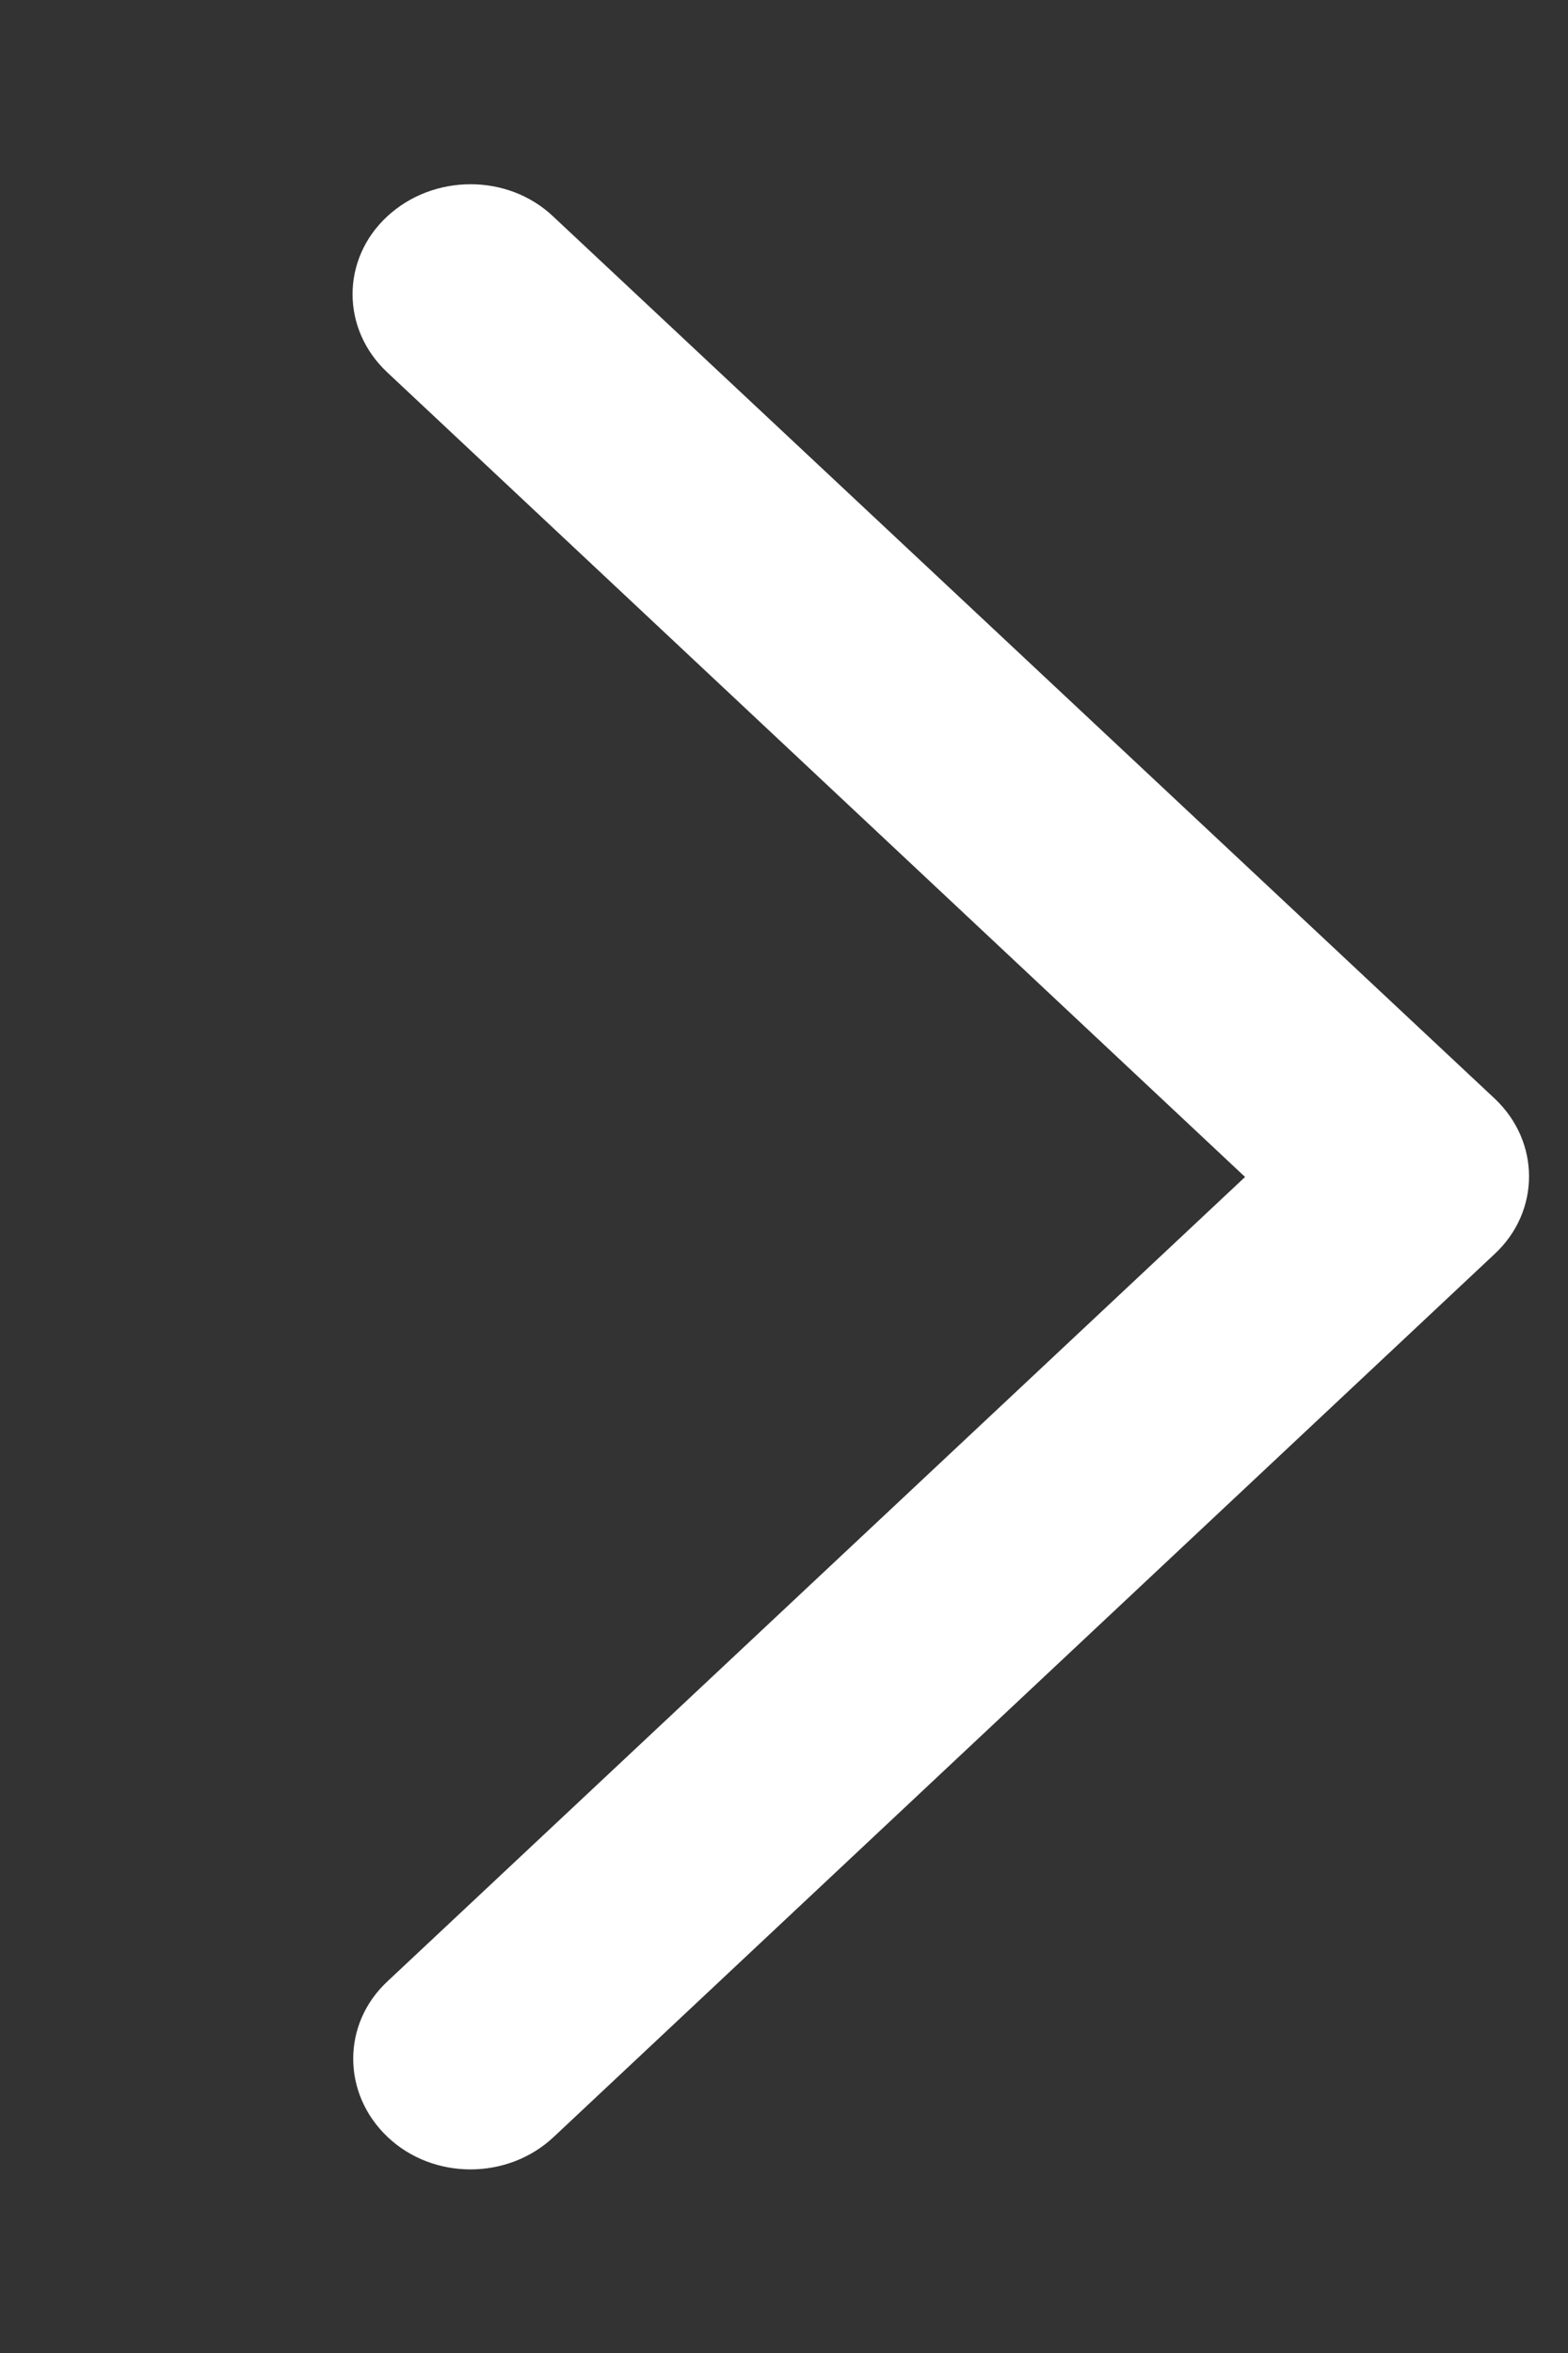
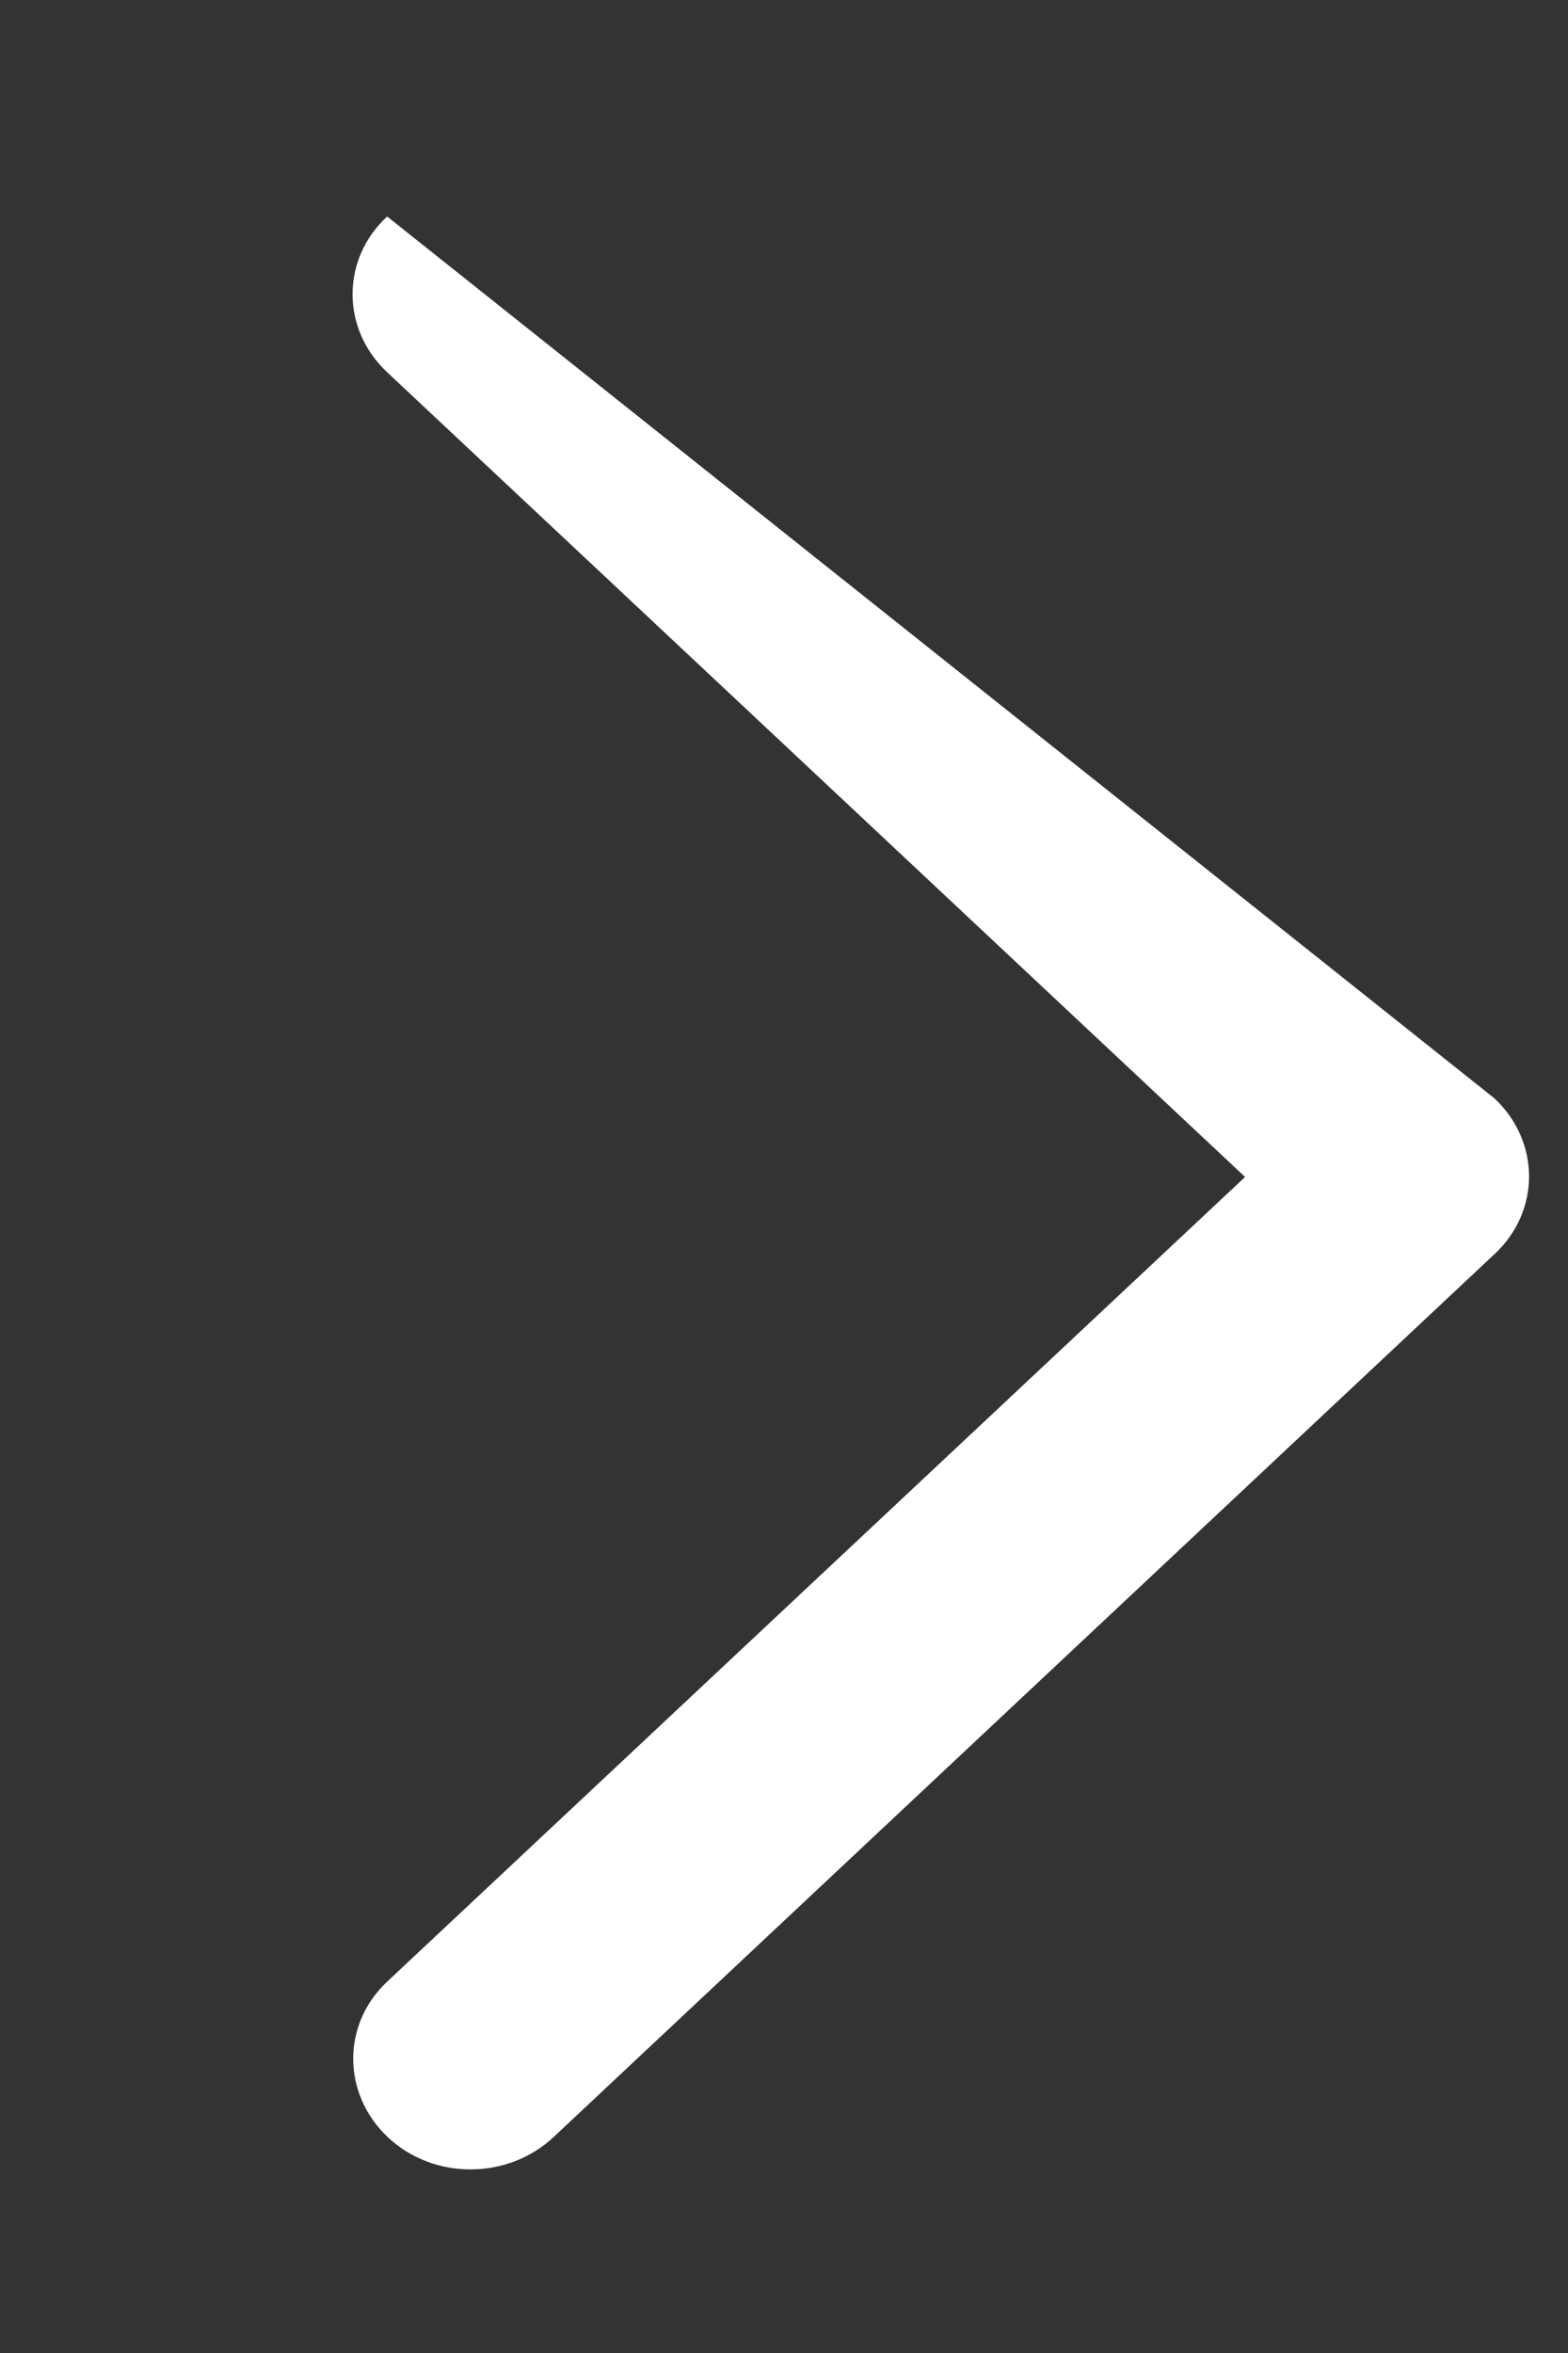
<svg xmlns="http://www.w3.org/2000/svg" width="20" height="30" viewBox="0 0 20 30" fill="none">
  <rect x="0" y="0" width="20" height="30" fill="#333333" stroke="none" />
  <g id="chevron-right-regular 2">
-     <path id="Vector" d="M19.062 14.004C19.65 14.555 19.65 15.445 19.062 15.99L7.062 27.246C6.475 27.797 5.525 27.797 4.944 27.246C4.362 26.695 4.356 25.805 4.944 25.26L15.881 15.006L4.938 4.746C4.35 4.195 4.35 3.305 4.938 2.76C5.525 2.215 6.475 2.209 7.056 2.76L19.062 14.004Z" fill="white" />
+     <path id="Vector" d="M19.062 14.004C19.65 14.555 19.65 15.445 19.062 15.99L7.062 27.246C6.475 27.797 5.525 27.797 4.944 27.246C4.362 26.695 4.356 25.805 4.944 25.26L15.881 15.006L4.938 4.746C4.35 4.195 4.35 3.305 4.938 2.76L19.062 14.004Z" fill="white" />
  </g>
</svg>